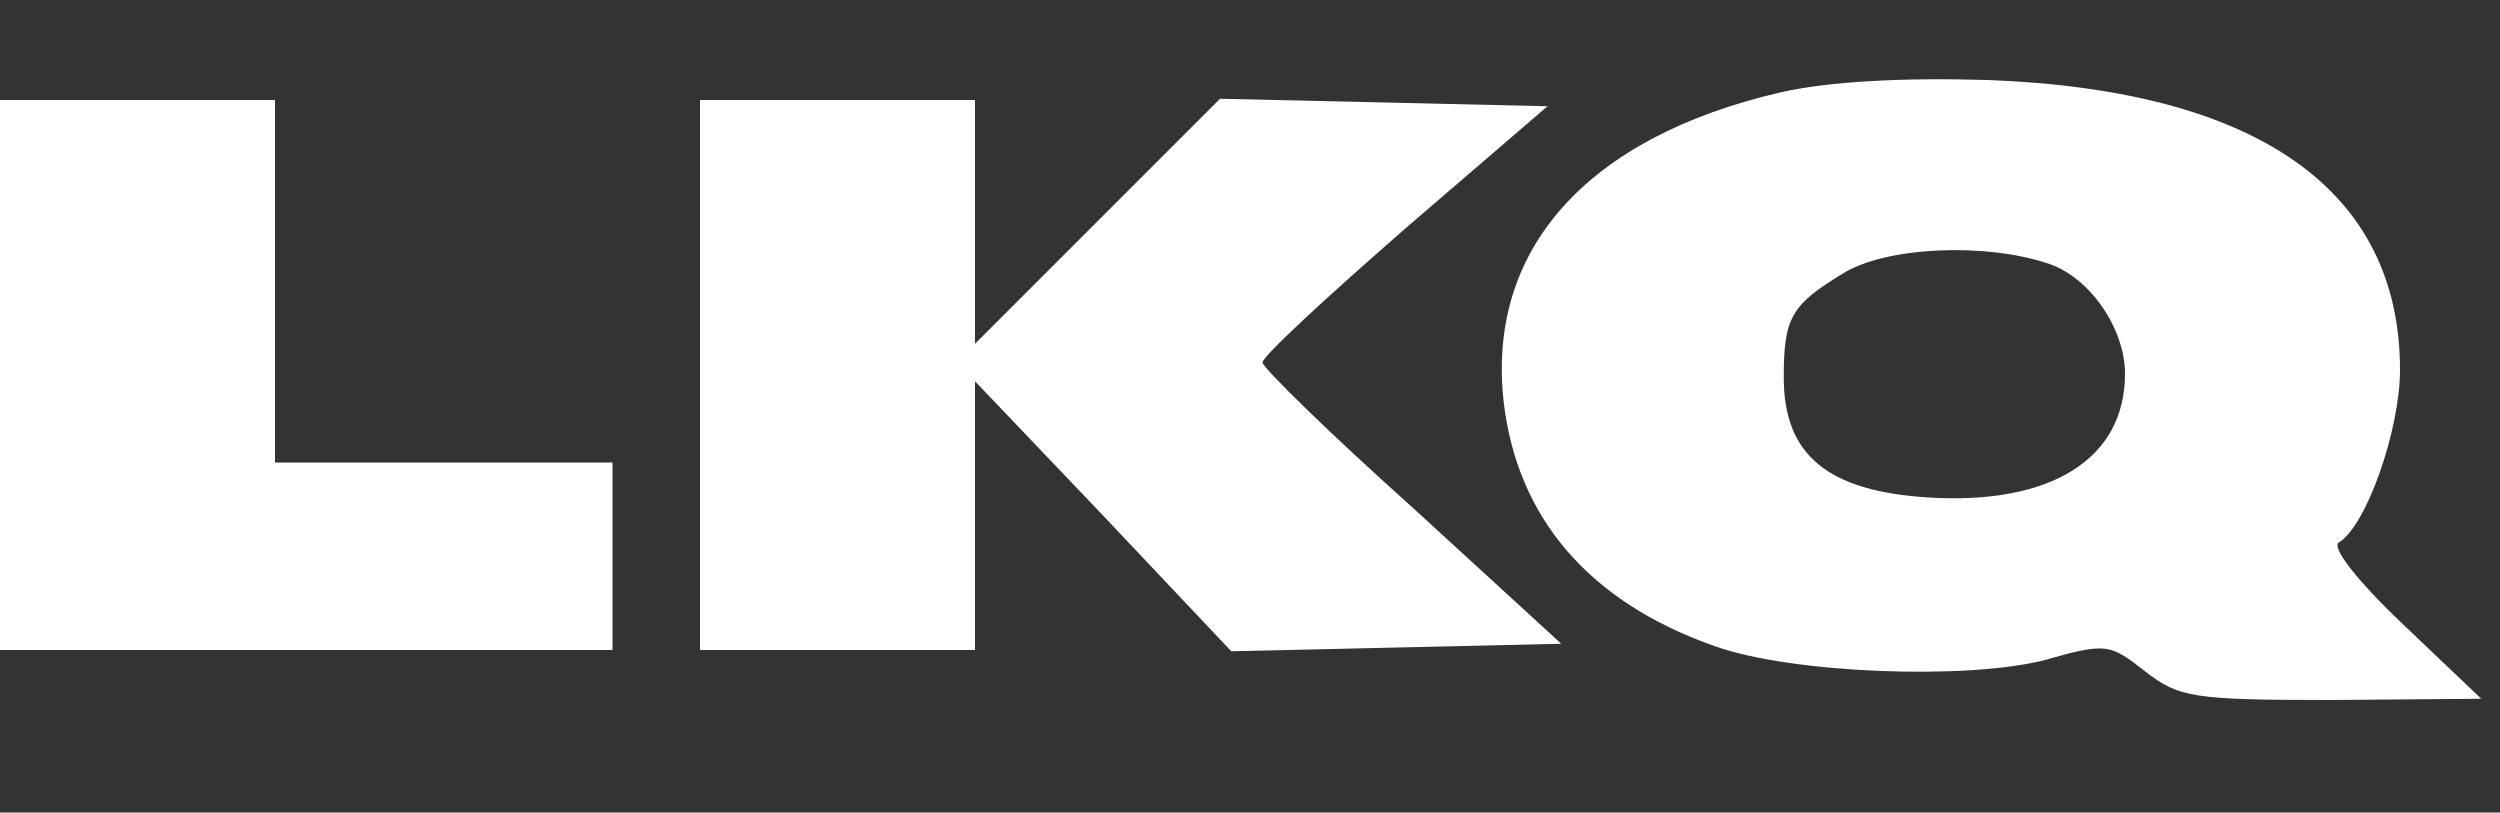
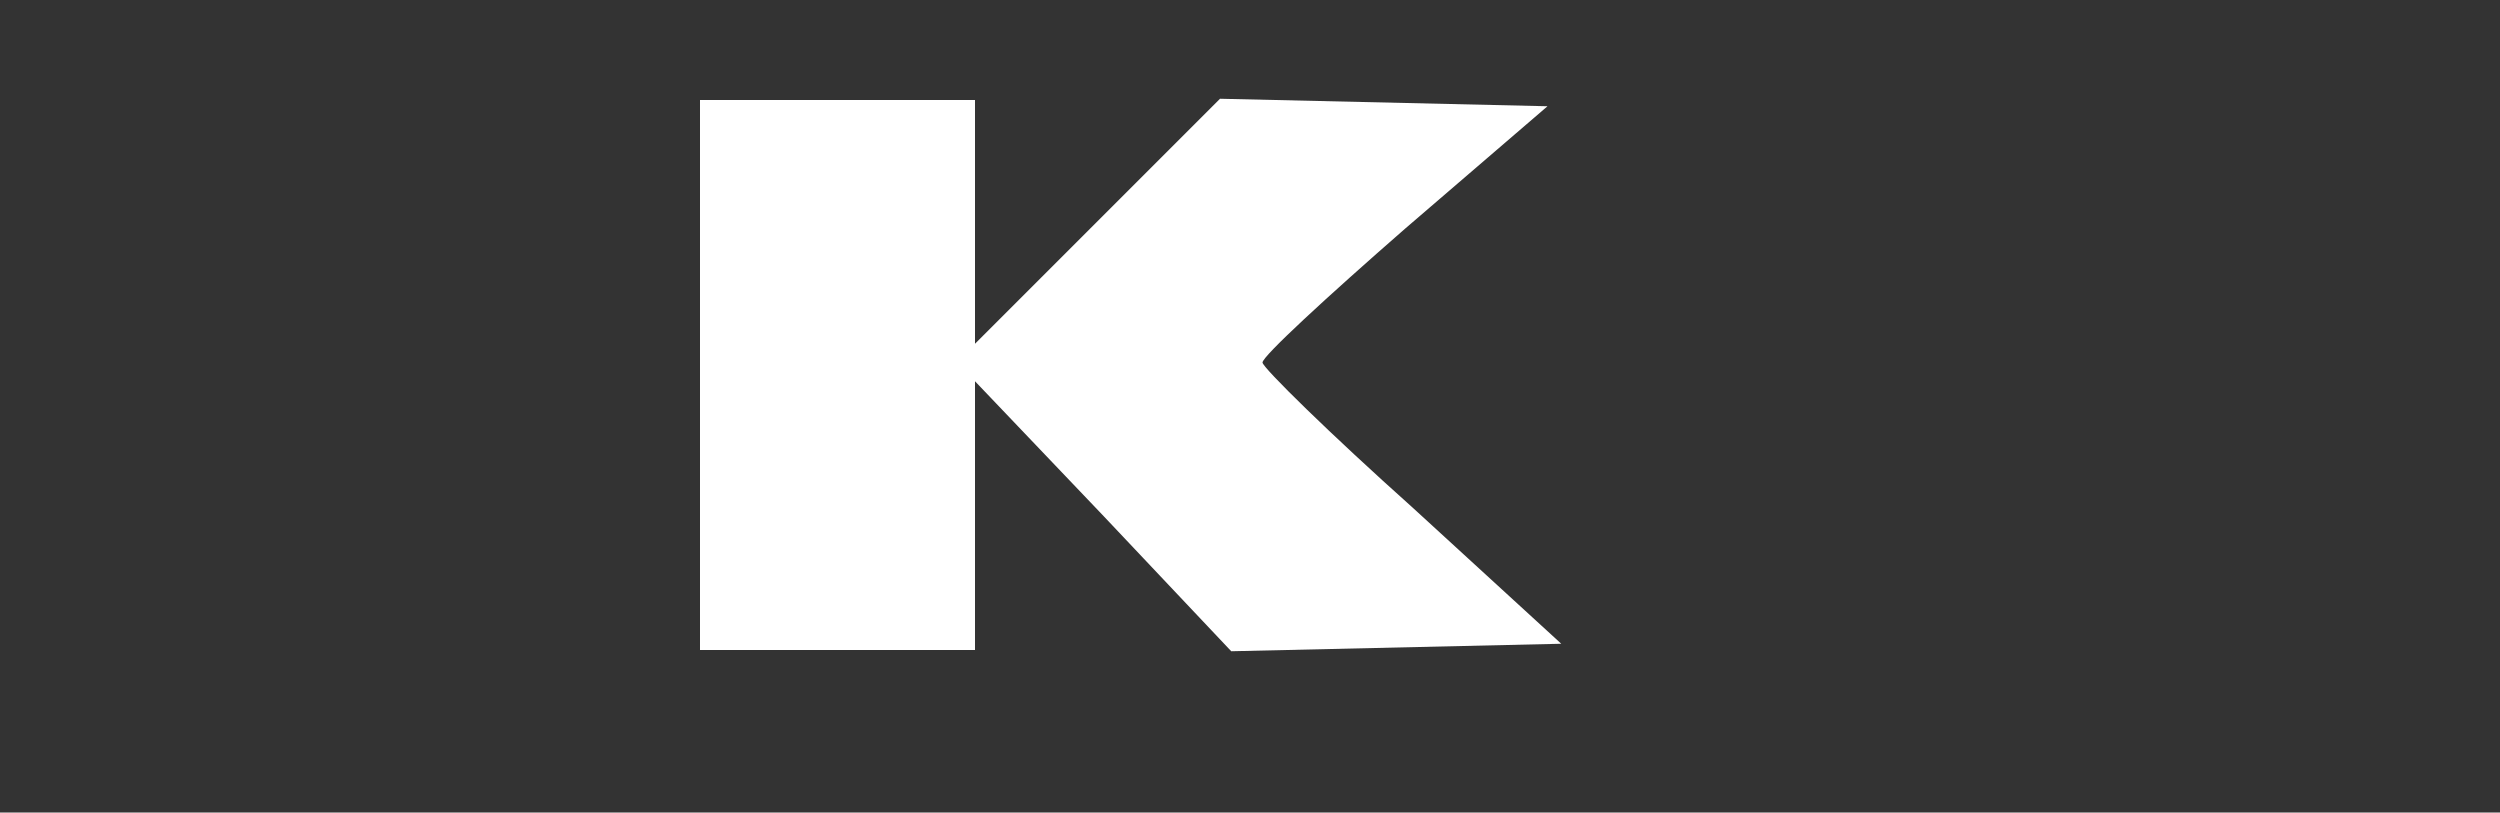
<svg xmlns="http://www.w3.org/2000/svg" version="1.0" width="266.667" height="86.667" viewBox="0 0 200 65">
  <rect x="0" y="0" width="200" height="65" fill="#333333" stroke="none" />
  <g fill="#fff">
-     <path d="M142.4 7.4C126.9 11 118.9 20 120.3 32.2c1.1 9.3 6.9 16 16.9 19.5 6.2 2.2 20.2 2.7 26.4 1.1 4.9-1.4 5.2-1.3 8 .9 2.7 2.1 3.8 2.3 14.9 2.3l12-.1-6.2-5.9c-3.7-3.5-5.8-6.2-5.2-6.6 2.2-1.3 4.9-9 4.9-13.8 0-14.4-11.4-22.4-33-23.2-6.7-.2-12.7.1-16.6 1zm21.5 13.7c3.3 1.1 6.1 5.2 6.1 8.8 0 6.8-5.9 10.5-15.7 9.9-8.1-.5-11.6-3.4-11.6-9.6 0-4.8.6-5.8 4.7-8.3 3.5-2.2 11.5-2.5 16.5-.8zM0 30v22h49V37H22V8H0v22z" />
    <path d="M56 30v22h22V30.5l10.3 10.8 10.2 10.8 13.2-.3 13.2-.3L113 40.6c-6.6-5.9-12-11.2-12-11.6 0-.5 5.1-5.2 11.4-10.7l11.4-9.8-13.1-.3-13.1-.3-9.8 9.8-9.8 9.8V8H56v22z" />
  </g>
</svg>